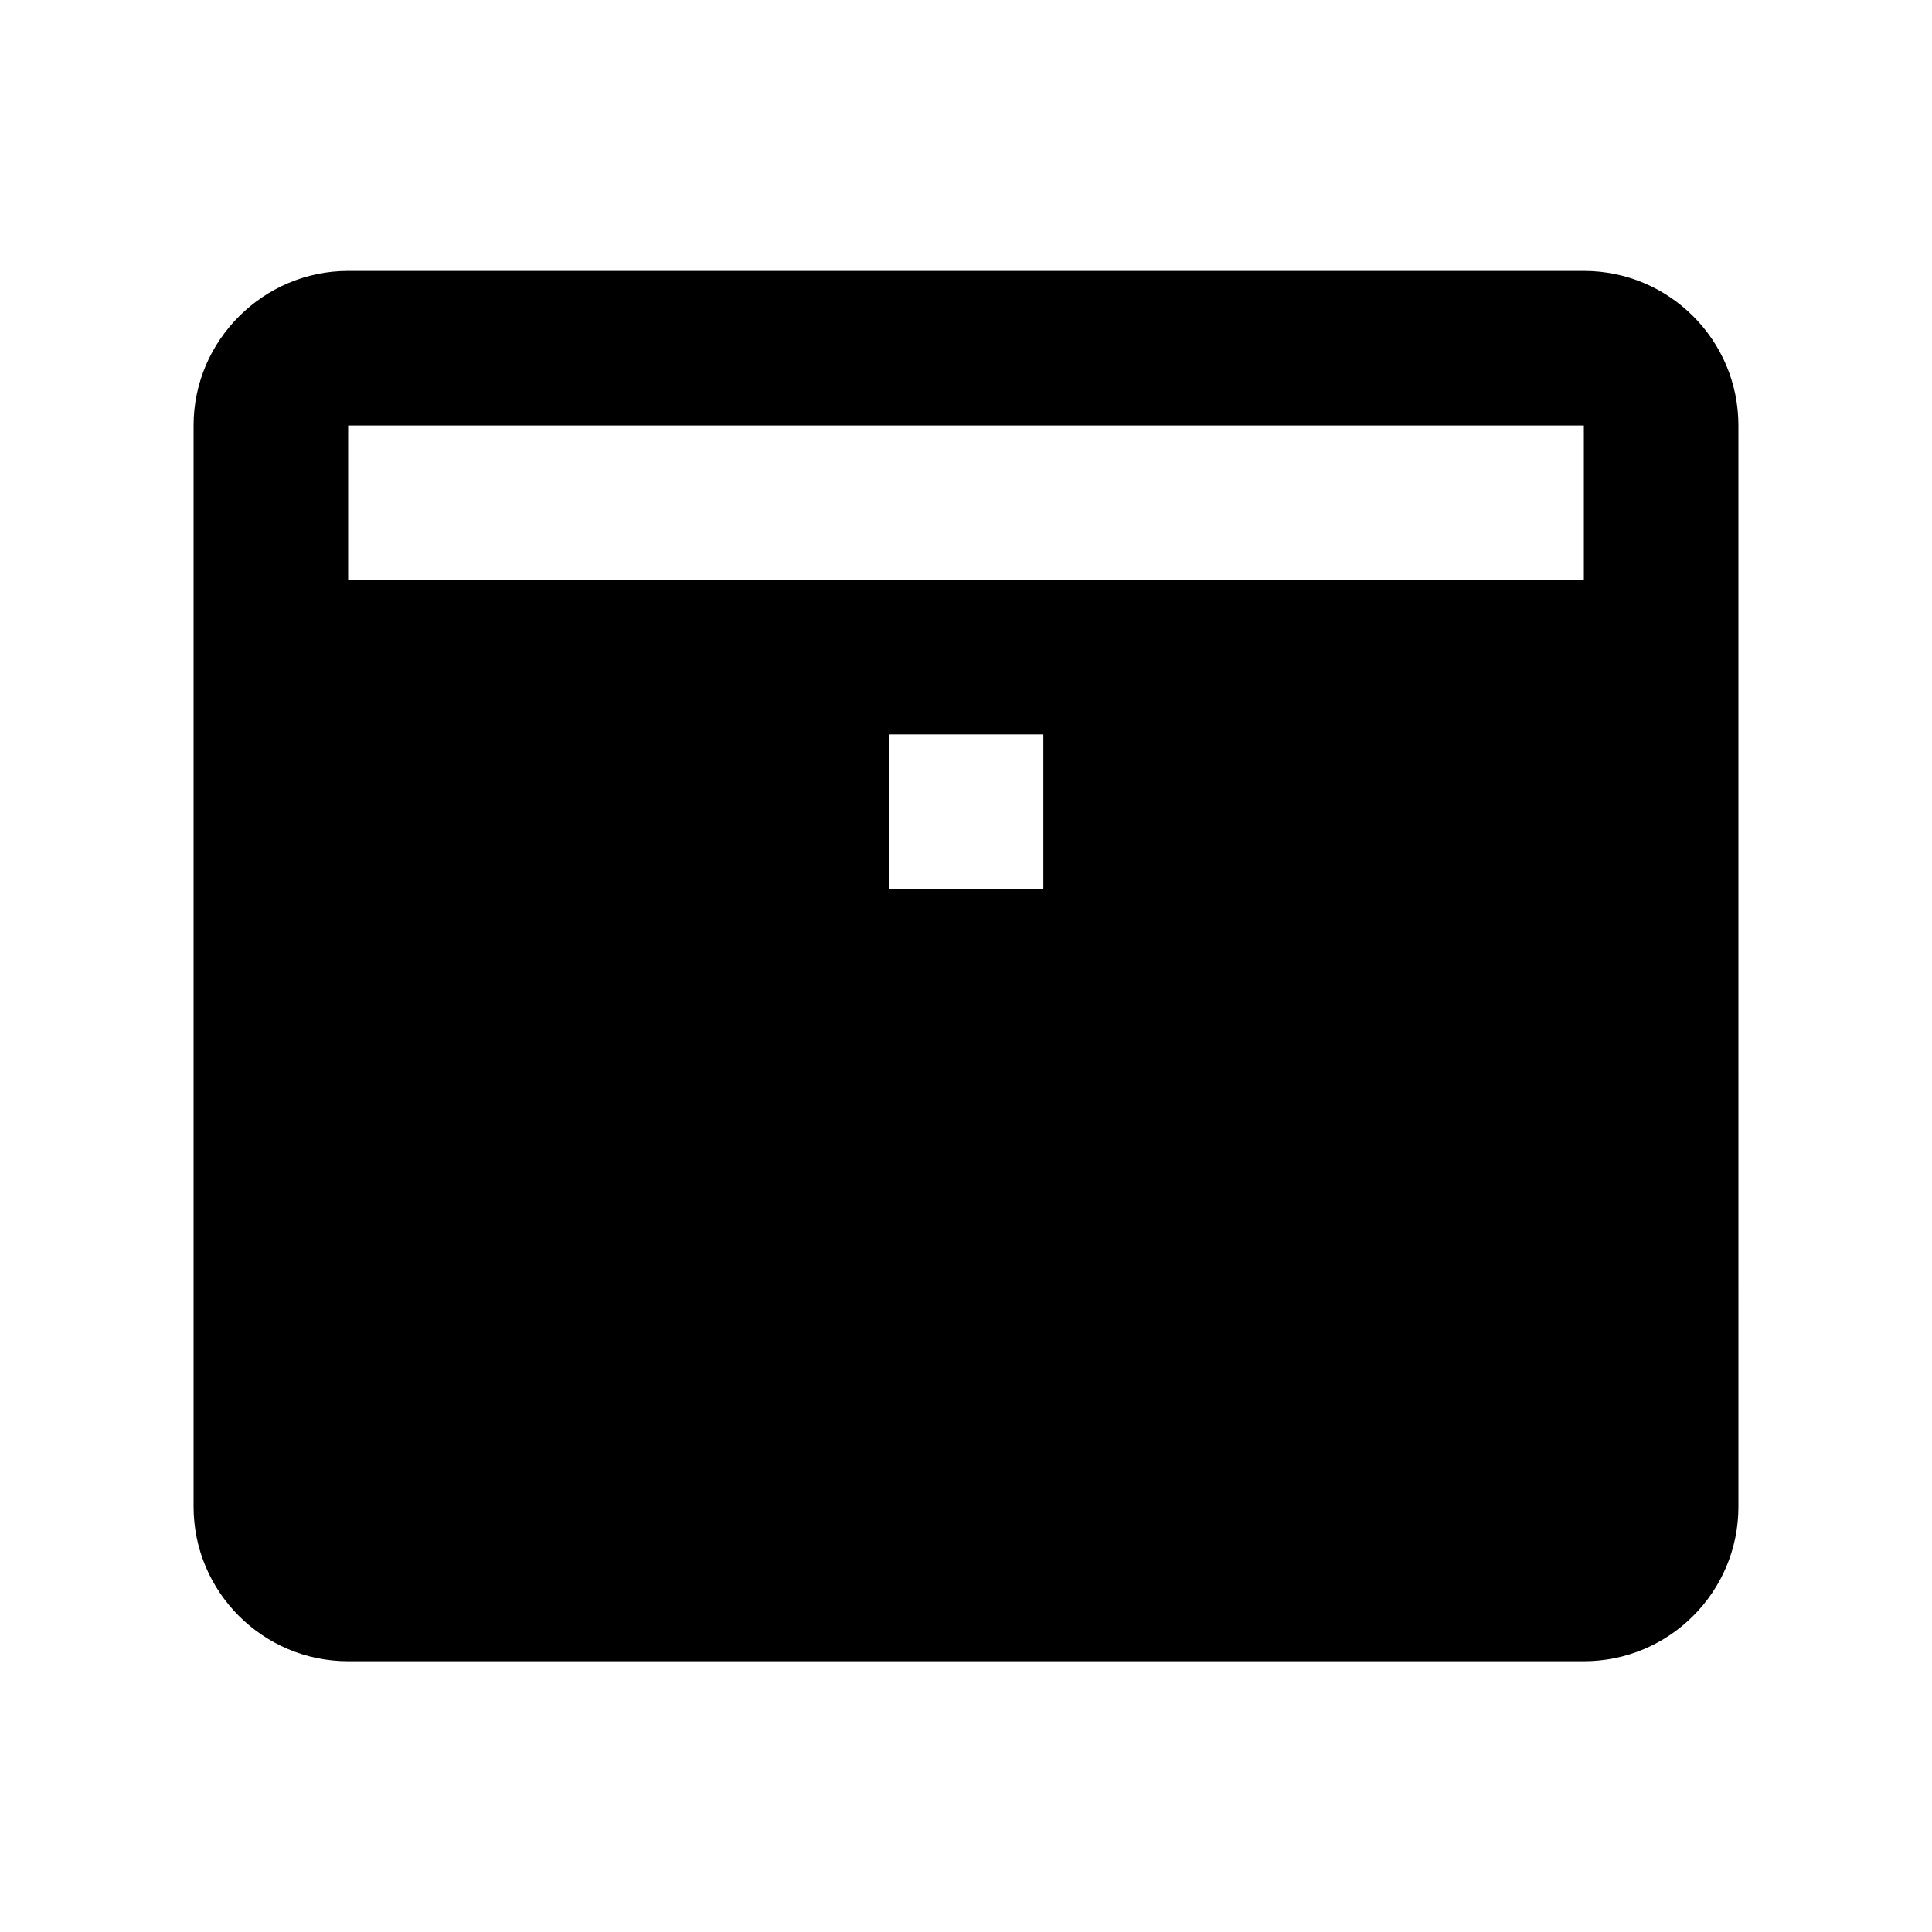
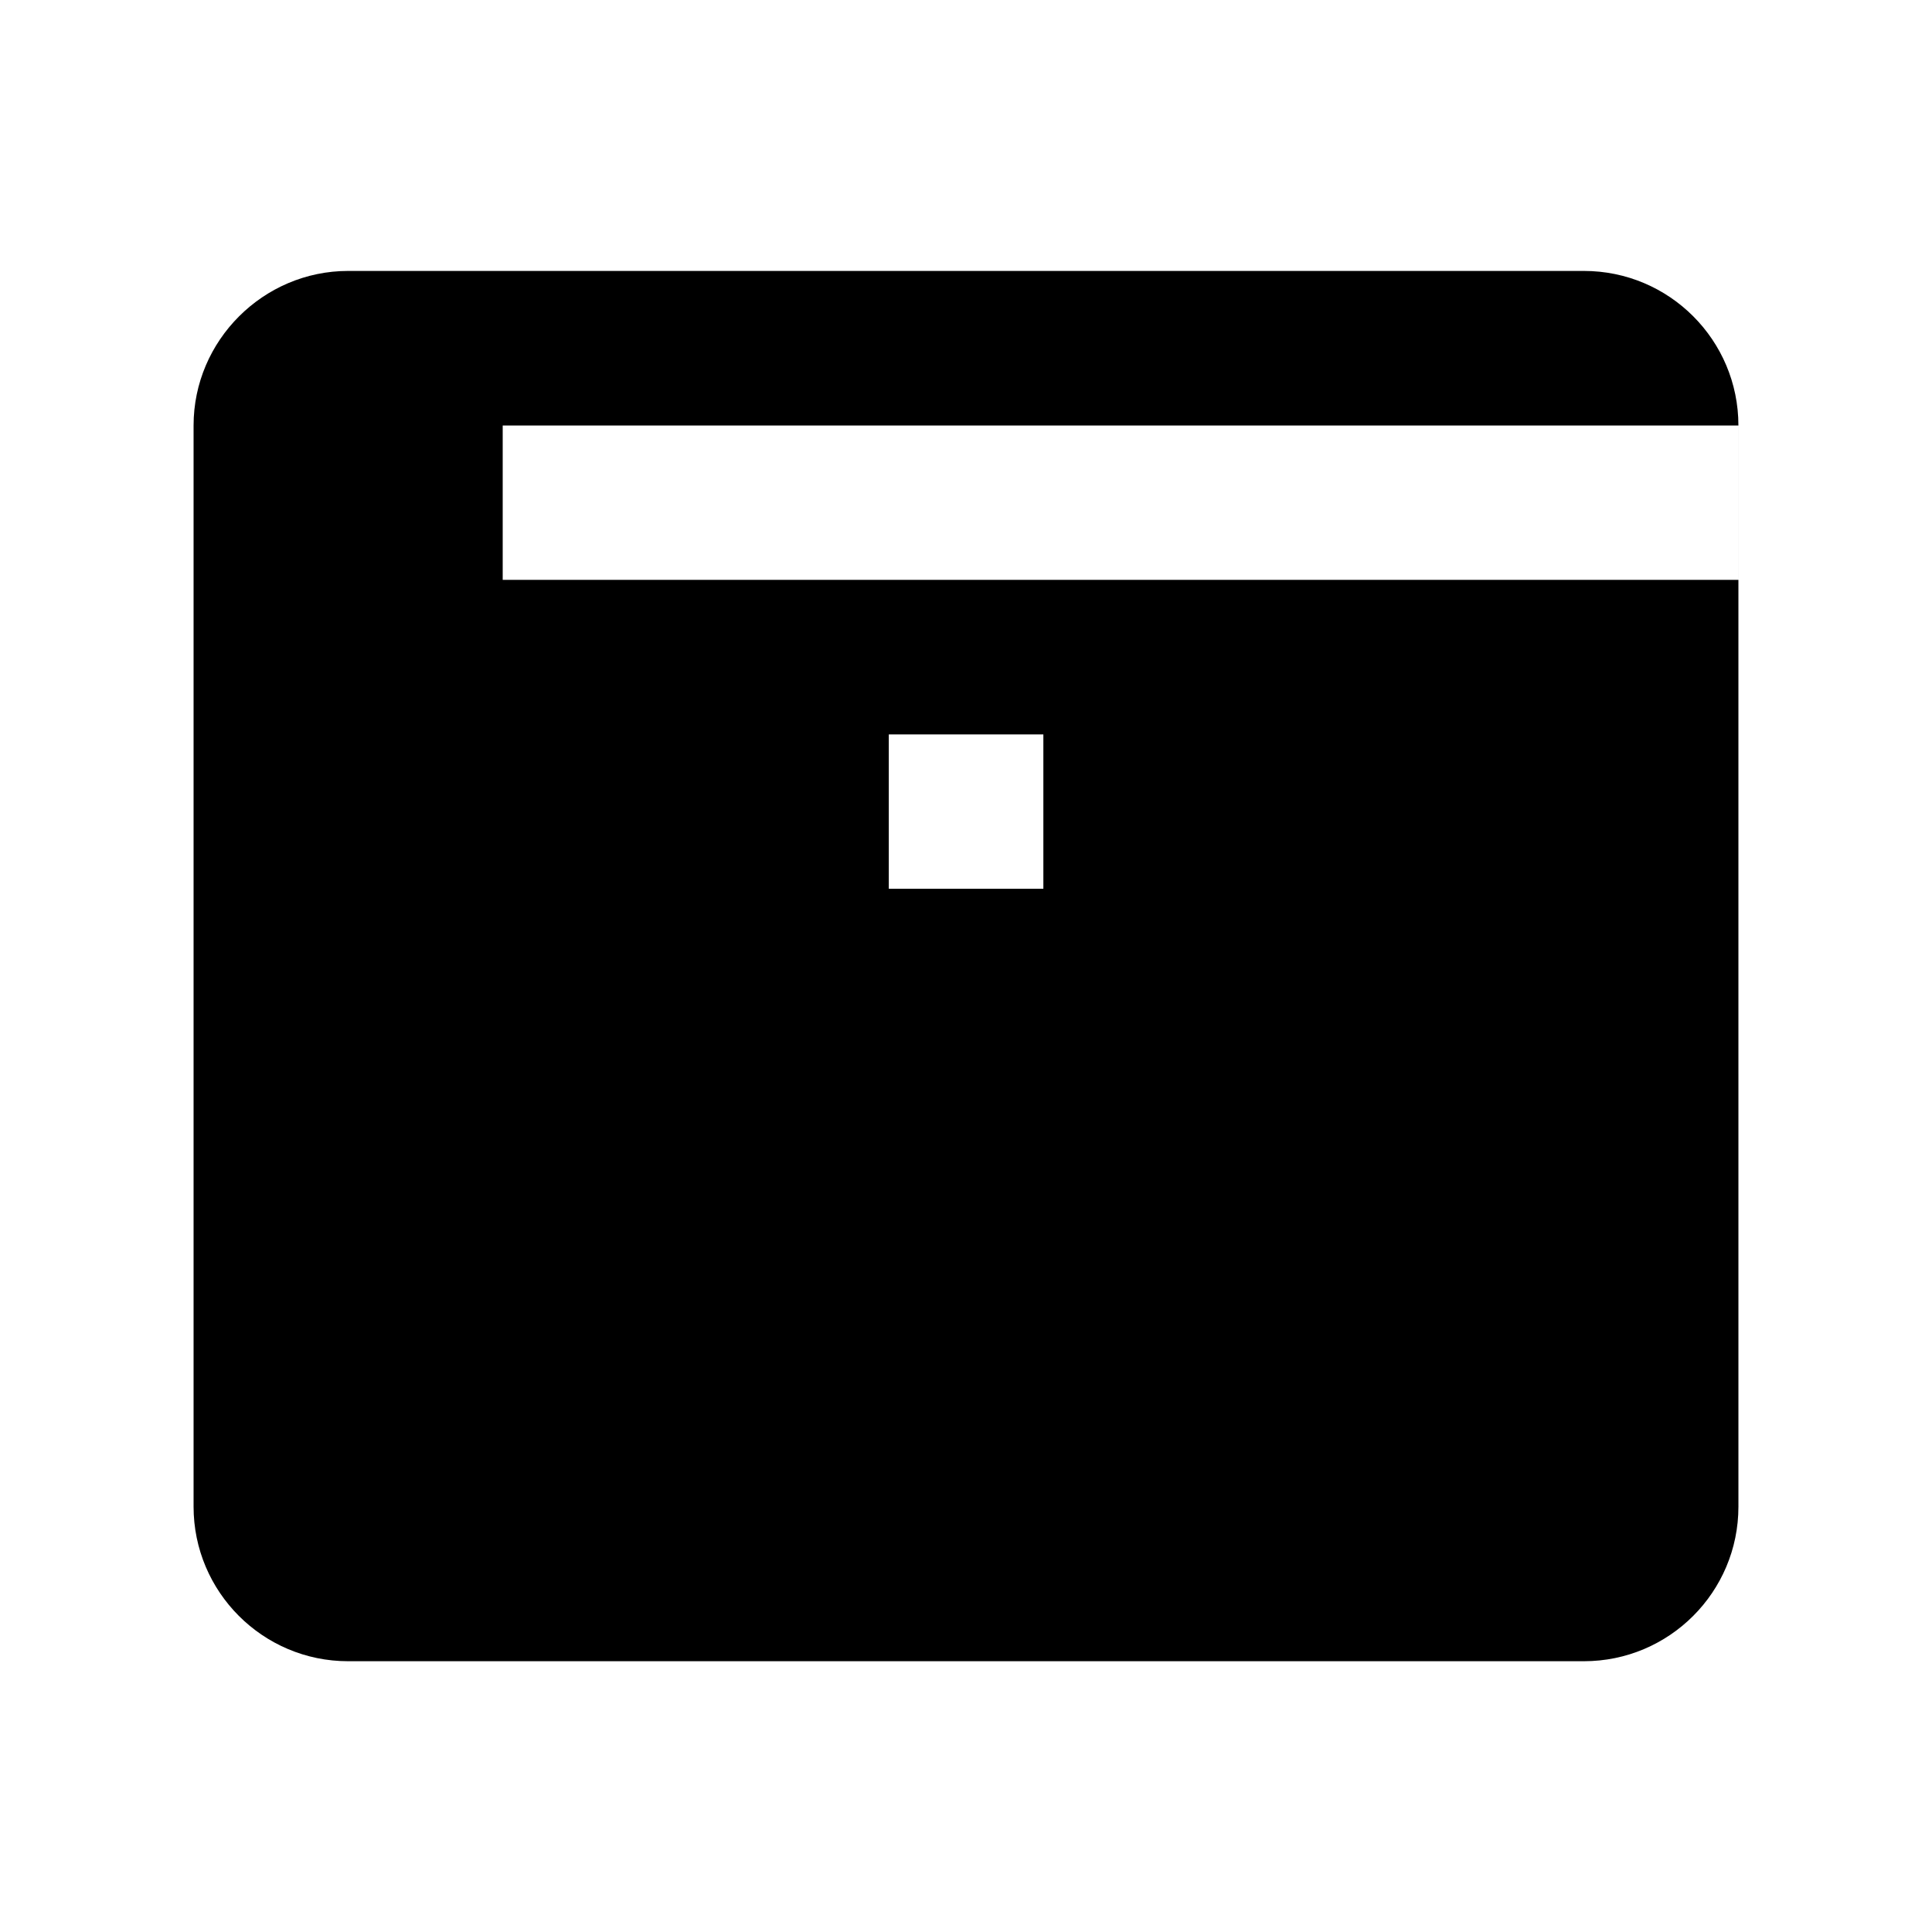
<svg xmlns="http://www.w3.org/2000/svg" fill="#000000" width="800px" height="800px" version="1.1" viewBox="144 144 512 512">
-   <path d="m563.74 215.8h-327.48c-22.469 0-40.961 18.438-40.961 40.961v286.52c0 22.57 18.34 40.961 40.961 40.961h327.48c22.621 0 40.961-18.34 40.961-40.961l-0.004-286.52c0-22.621-18.336-40.961-40.957-40.961zm-184.2 163.74v-40.91h40.961v40.91zm184.2-81.867h-327.48v-40.91h327.48z" />
+   <path d="m563.74 215.8h-327.48c-22.469 0-40.961 18.438-40.961 40.961v286.52c0 22.57 18.34 40.961 40.961 40.961h327.48c22.621 0 40.961-18.34 40.961-40.961l-0.004-286.52c0-22.621-18.336-40.961-40.957-40.961zm-184.2 163.74v-40.91h40.961v40.91m184.2-81.867h-327.48v-40.91h327.48z" />
</svg>